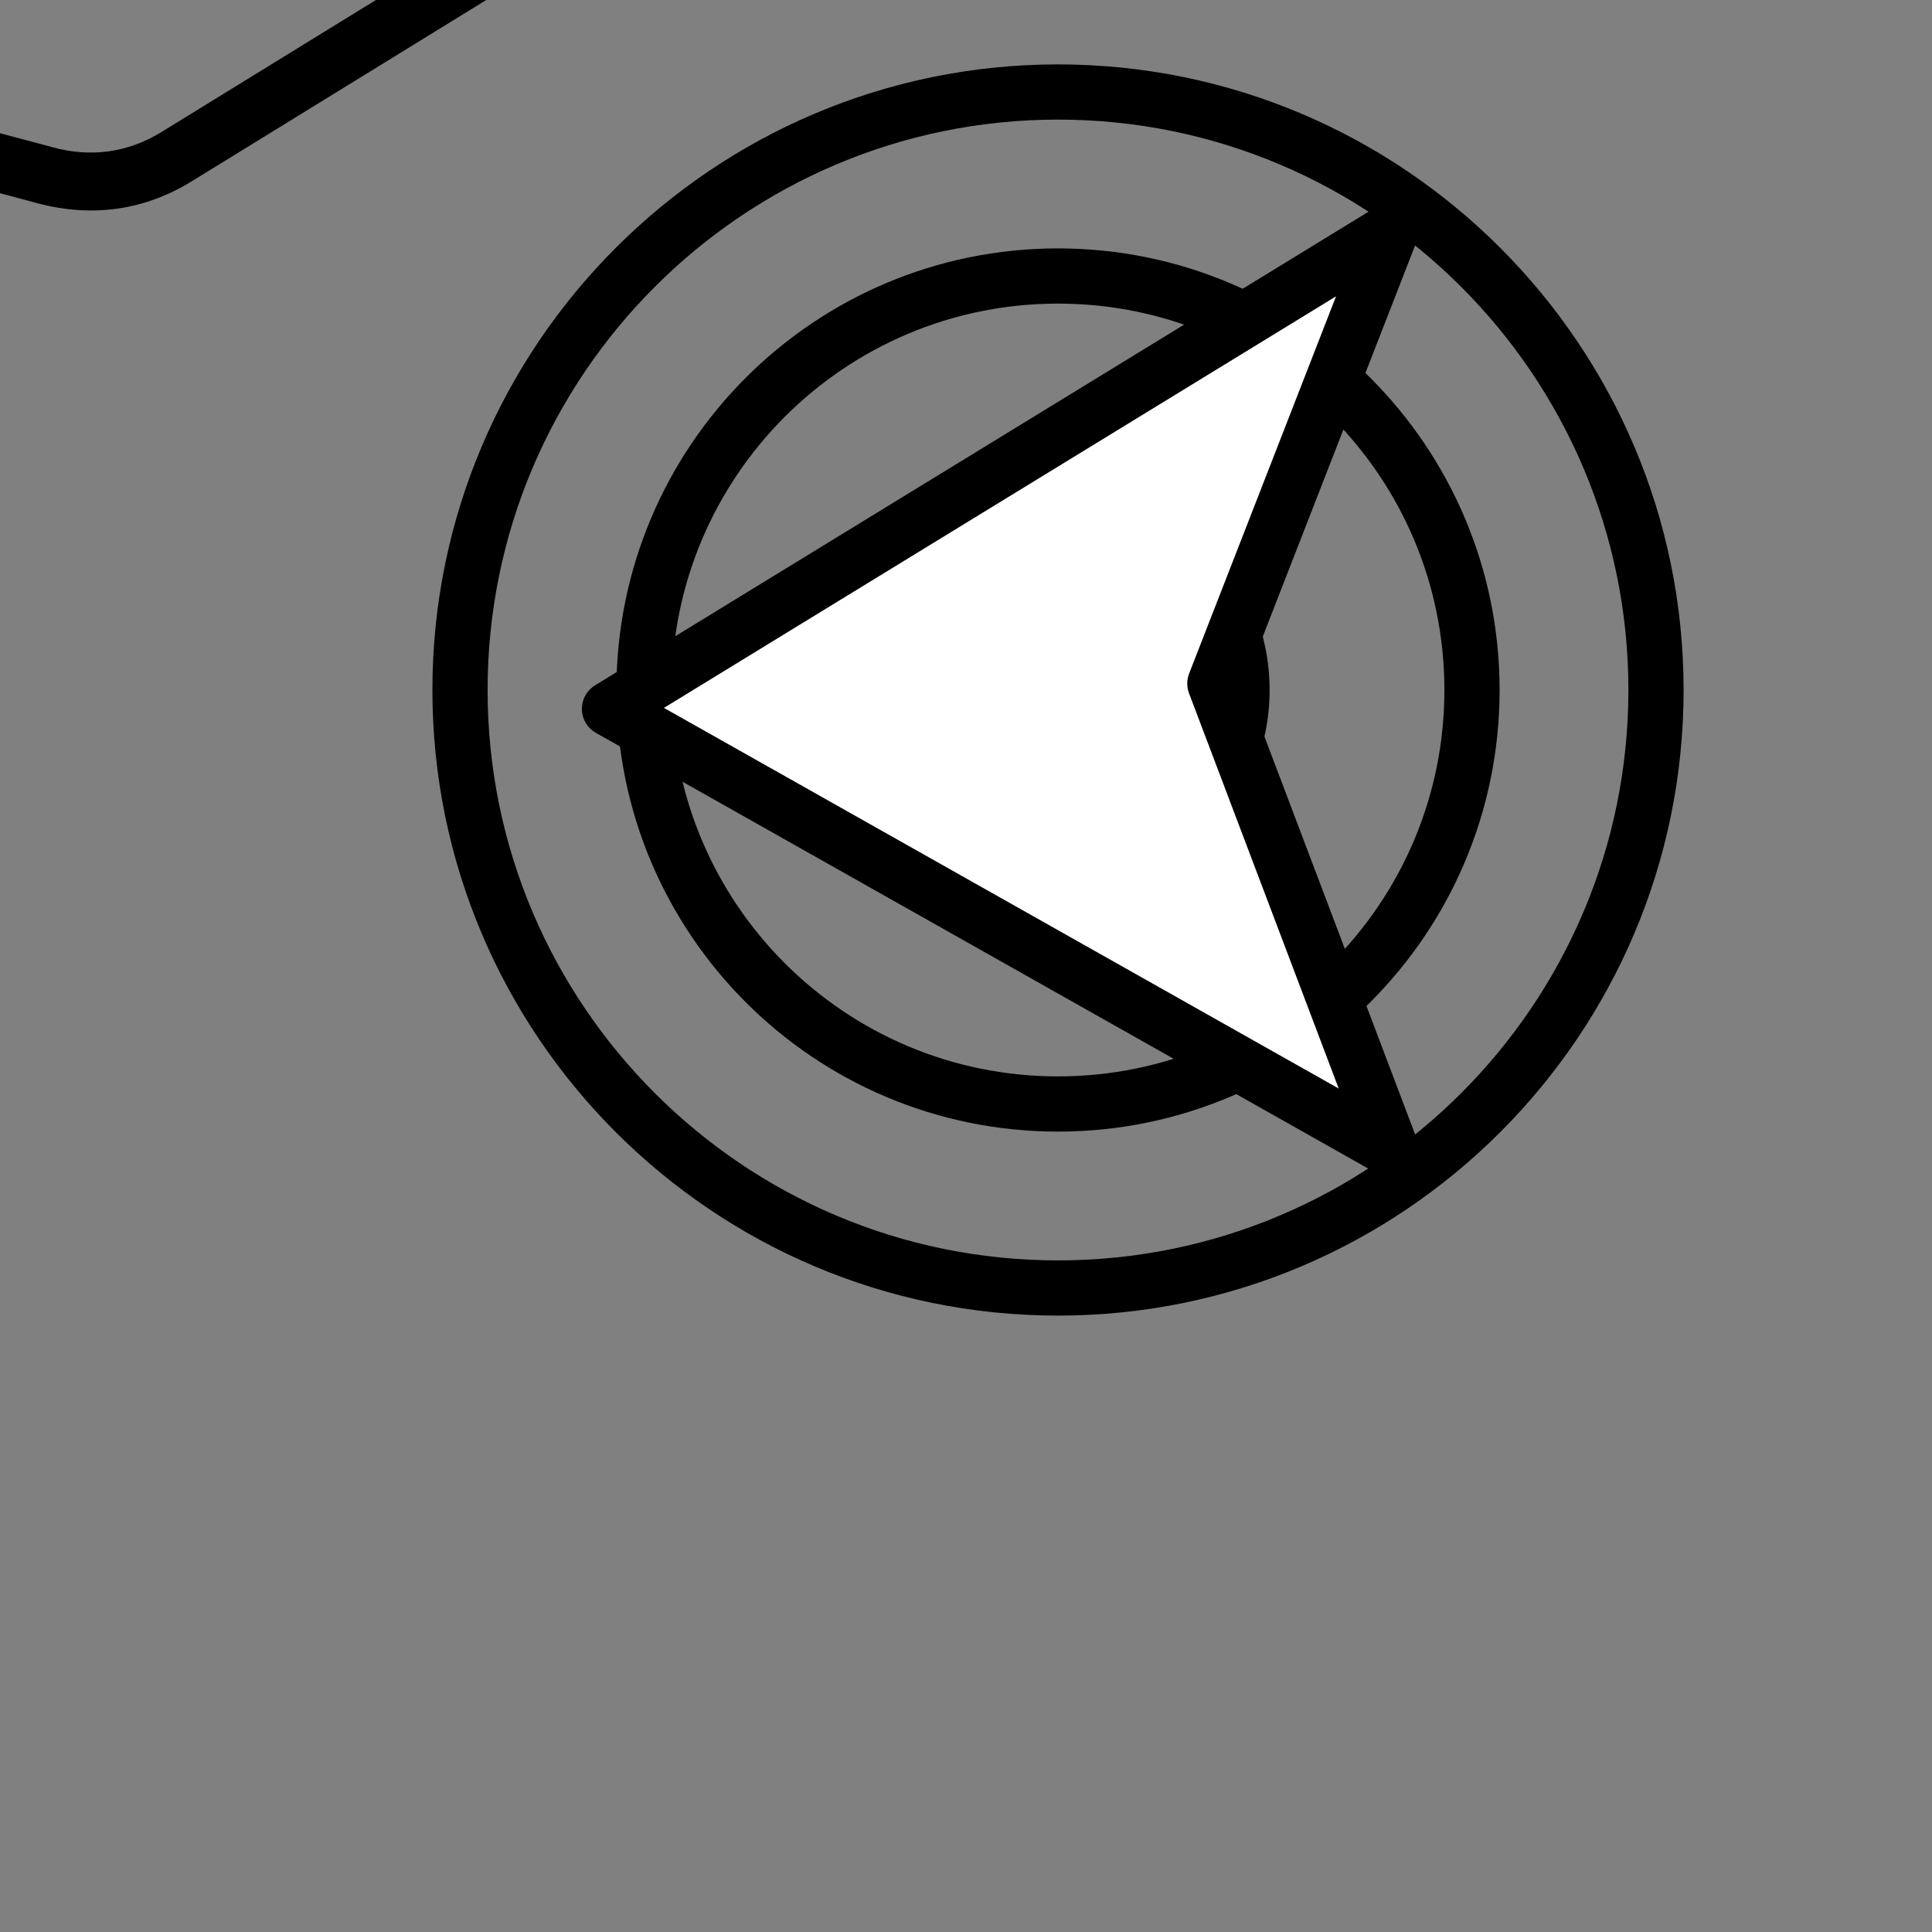
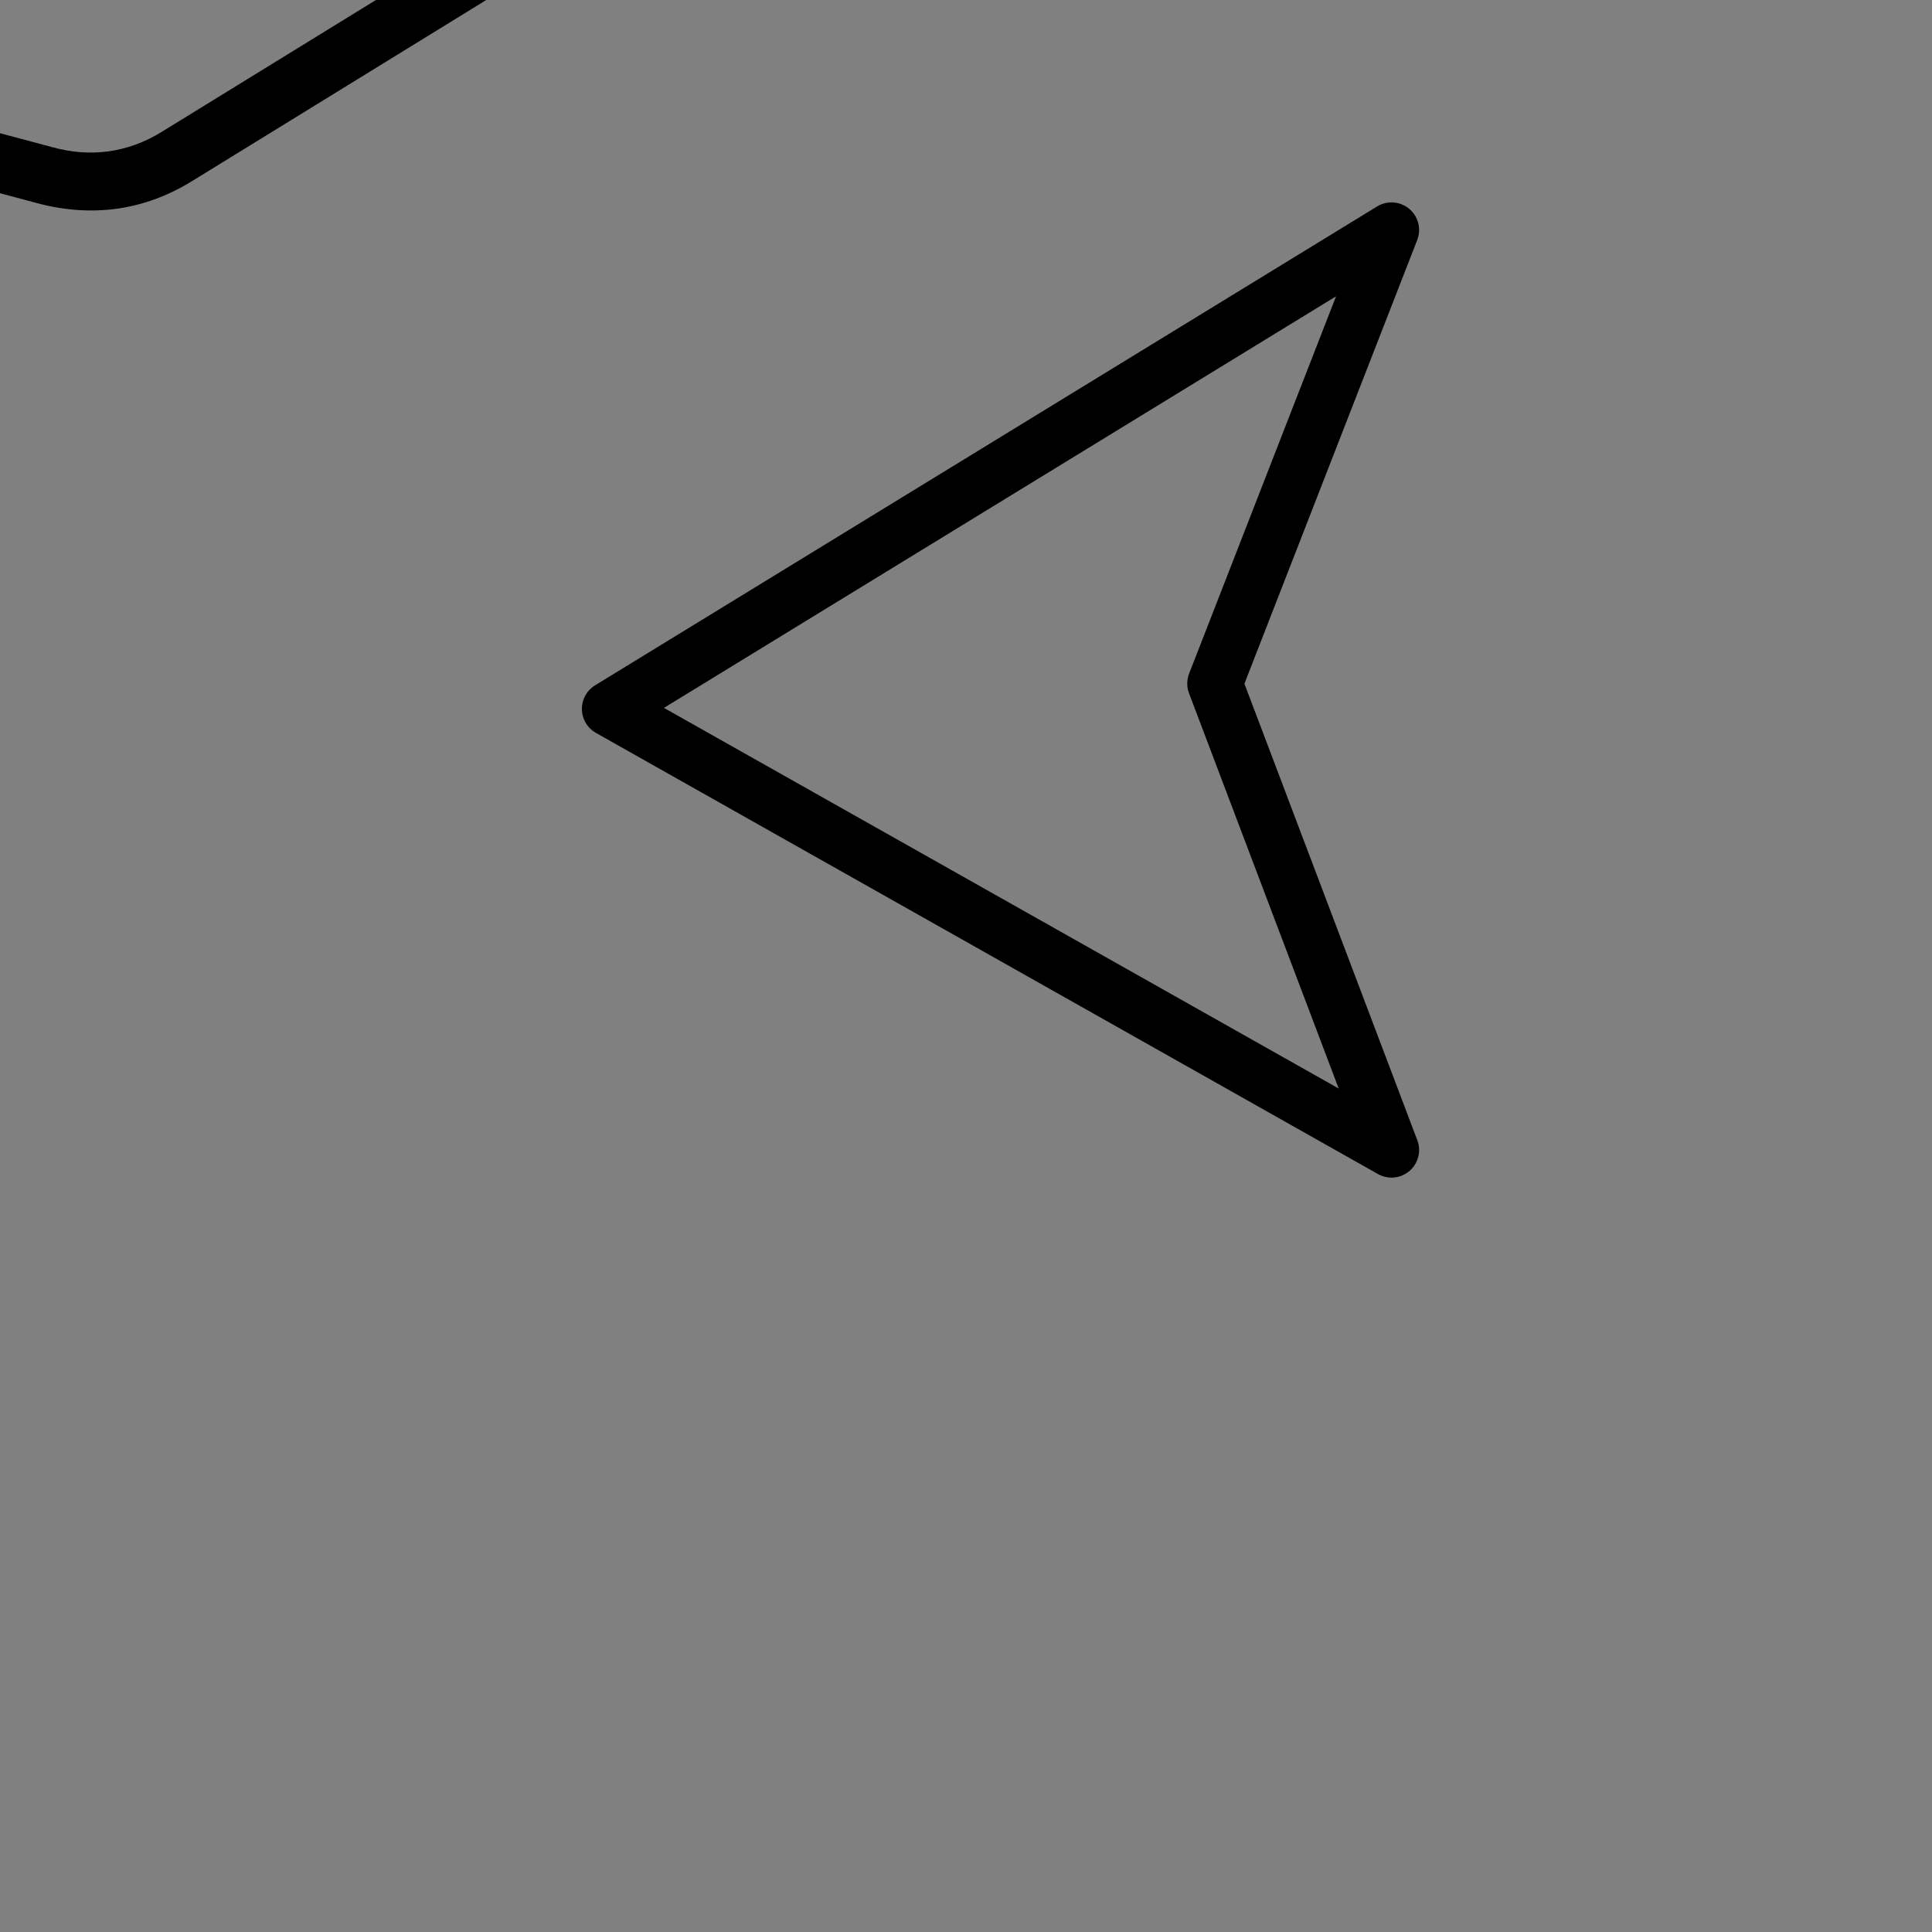
<svg xmlns="http://www.w3.org/2000/svg" xmlns:xlink="http://www.w3.org/1999/xlink" preserveAspectRatio="xMidYMid meet" width="42" height="42" viewBox="0 0 42 42" style="width:100%;height:100%">
  <rect x="0" y="0" width="42" height="42" fill="#808080" stroke="none" />
  <defs>
    <animateMotion repeatCount="indefinite" dur="2.042s" begin="0s" xlink:href="#_R_G_L_4_G" fill="freeze" keyTimes="0;0.245;1" path="M17.48 33.57 C17.48,33.57 17.48,34.82 17.48,34.82 C17.48,34.82 17.48,34.82 17.48,34.82 " keyPoints="0;1;1" keySplines="0.167 0.167 0.833 0.833;0 0 0 0" calcMode="spline" />
    <animateTransform repeatCount="indefinite" dur="2.042s" begin="0s" xlink:href="#_R_G_L_1_G" fill="freeze" attributeName="transform" from="0 0" to="1 1" type="scale" additive="sum" keyTimes="0;0.245;1" values="0 0;1 1;1 1" keySplines="0.167 0.167 0.833 0.833;0 0 0 0" calcMode="spline" />
    <animateTransform repeatCount="indefinite" dur="2.042s" begin="0s" xlink:href="#_R_G_L_0_G" fill="freeze" attributeName="transform" from="58" to="0" type="rotate" additive="sum" keyTimes="0;0.245;1" values="58;0;0" keySplines="0.167 0.167 0.833 0.833;0 0 0 0" calcMode="spline" />
    <animateTransform repeatCount="indefinite" dur="2.042s" begin="0s" xlink:href="#_R_G_L_0_G" fill="freeze" attributeName="transform" from="8.75 0" to="8.75 0" type="translate" additive="sum" keyTimes="0;1" values="8.75 0;8.75 0" keySplines="0 0 1 1" calcMode="spline" />
    <animate attributeType="XML" attributeName="opacity" dur="2s" from="0" to="1" xlink:href="#time_group" />
  </defs>
  <g id="_R_G">
    <g id="_R_G_L_4_G">
      <path id="_R_G_L_4_G_D_0_P_0" fill="#000000" fill-opacity="1" fill-rule="nonzero" d=" M-11.51 -2.16 C-11.56,-2.49 -11.88,-2.73 -12.21,-2.68 C-12.55,-2.63 -12.79,-2.32 -12.74,-1.98 C-12.69,-1.64 -12.37,-1.4 -12.03,-1.45 C-11.7,-1.5 -11.46,-1.82 -11.51,-2.16z  M-6.33 1.39 C-6.33,1.39 -7.26,1.93 -7.26,1.93 C-7.26,1.93 -9.74,-2.45 -9.74,-2.45 C-9.74,-2.45 -5.91,-4.67 -5.91,-4.67 C-5.03,-5.17 -4.15,-5.58 -3.18,-5.27 C-1.9,-4.85 0.19,-3.97 2.32,-3.58 C2.77,-3.42 3.06,-2.97 2.93,-2.51 C2.81,-2.05 2.41,-1.83 1.88,-1.89 C0.71,-2.13 -0.37,-2.49 -1.57,-2.81 C-1.91,-2.9 -2.25,-2.7 -2.34,-2.37 C-2.43,-2.03 -2.23,-1.69 -1.9,-1.6 C-0.66,-1.27 0.45,-0.9 1.65,-0.66 C1.66,-0.66 1.67,-0.65 1.68,-0.65 C1.68,-0.65 2.34,-0.55 2.34,-0.55 C2.34,-0.55 2.34,-0.55 2.34,-0.55 C3.34,-0.39 4.25,-0.53 5.13,-1.04 C5.13,-1.04 10.44,-4.13 10.44,-4.13 C12.62,-5.4 13.55,-4.76 13.52,-3.84 C13.51,-3.53 13.4,-3.22 13.16,-3.07 C13.16,-3.07 3.51,2.87 3.51,2.87 C2.78,3.32 1.97,3.43 1.14,3.2 C1.14,3.2 -5.86,1.33 -5.86,1.33 C-6.02,1.29 -6.19,1.31 -6.33,1.39z  M-11.74 -3.44 C-11.74,-3.44 -7.36,4.3 -7.36,4.3 C-7.32,4.38 -7.34,4.47 -7.42,4.51 C-7.42,4.51 -8.91,5.36 -8.91,5.36 C-8.98,5.4 -9.08,5.37 -9.12,5.3 C-9.12,5.3 -13.5,-2.45 -13.5,-2.45 C-13.54,-2.52 -13.52,-2.62 -13.45,-2.66 C-13.45,-2.66 -11.95,-3.5 -11.95,-3.5 C-11.88,-3.55 -11.78,-3.52 -11.74,-3.44 C-11.74,-3.44 -11.74,-3.44 -11.74,-3.44z  M-6.26 3.68 C-6.26,3.68 -6.64,3.02 -6.64,3.02 C-6.64,3.02 -5.93,2.61 -5.93,2.61 C-5.93,2.61 0.82,4.42 0.82,4.42 C2,4.73 3.13,4.58 4.17,3.94 C4.17,3.94 13.82,-2 13.82,-2 C14.4,-2.36 14.76,-3.07 14.78,-3.81 C14.8,-4.54 14.49,-5.29 13.84,-5.73 C13.1,-6.22 11.78,-6.37 9.81,-5.22 C9.81,-5.22 4.49,-2.12 4.49,-2.12 C4.35,-2.04 4.2,-1.97 4.06,-1.91 C4.09,-2 4.12,-2.09 4.14,-2.18 C4.45,-3.31 3.78,-4.43 2.67,-4.78 C2.64,-4.79 2.62,-4.8 2.59,-4.8 C0.5,-5.18 -1.54,-6.06 -2.79,-6.46 C-4.11,-6.89 -5.34,-6.44 -6.54,-5.75 C-6.54,-5.75 -10.35,-3.54 -10.35,-3.54 C-10.35,-3.54 -10.65,-4.06 -10.65,-4.06 C-10.65,-4.06 -10.65,-4.07 -10.65,-4.07 C-11.03,-4.74 -11.9,-4.98 -12.57,-4.6 C-12.57,-4.6 -14.06,-3.75 -14.06,-3.75 C-14.74,-3.37 -14.98,-2.51 -14.59,-1.83 C-14.59,-1.83 -10.21,5.92 -10.21,5.92 C-9.83,6.59 -8.97,6.83 -8.29,6.45 C-8.29,6.45 -8.29,6.45 -8.29,6.45 C-8.29,6.45 -6.8,5.61 -6.8,5.61 C-6.12,5.23 -5.88,4.36 -6.26,3.69 C-6.26,3.69 -6.26,3.68 -6.26,3.68z " />
    </g>
    <g id="_R_G_L_3_G" transform=" translate(23, 15) translate(0, 0)">
-       <path id="_R_G_L_3_G_D_0_P_0" stroke="#000000" stroke-linecap="round" stroke-linejoin="round" fill="none" stroke-width="1.2" stroke-opacity="1" d=" M0 -13 C7.17,-13 13,-7.17 13,0 C13,7.17 7.17,13 0,13 C-7.17,13 -13,7.17 -13,0 C-13,-7.17 -7.17,-13 0,-13z " />
-     </g>
+       </g>
    <g id="_R_G_L_2_G" transform=" translate(23, 15) translate(0, 0)">
-       <path id="_R_G_L_2_G_D_0_P_0" stroke="#000000" stroke-linecap="round" stroke-linejoin="round" fill="none" stroke-width="1.2" stroke-opacity="1" d=" M0 -9 C4.97,-9 9,-4.97 9,0 C9,4.97 4.97,9 0,9 C-4.97,9 -9,4.97 -9,0 C-9,-4.97 -4.97,-9 0,-9z " />
-     </g>
+       </g>
    <g id="_R_G_L_1_G" transform=" translate(23, 15)">
-       <path id="_R_G_L_1_G_D_0_P_0" stroke="#000000" stroke-linecap="round" stroke-linejoin="round" fill="none" stroke-width="1.2" stroke-opacity="1" d=" M0 -4 C2.21,-4 4,-2.21 4,0 C4,2.21 2.21,4 0,4 C-2.21,4 -4,2.21 -4,0 C-4,-2.21 -2.21,-4 0,-4z " />
-     </g>
+       </g>
    <g id="_R_G_L_0_G" transform=" translate(21.75, 15)">
-       <path id="_R_G_L_0_G_D_0_P_0" fill="#ffffff" fill-opacity="1" fill-rule="nonzero" d=" M8.5 -10 C8.5,-10 -8.5,0.41 -8.5,0.41 C-8.5,0.41 8.5,10 8.5,10 C8.5,10 4.66,-0.14 4.66,-0.14 C4.66,-0.14 8.5,-10 8.5,-10z " />
      <path id="_R_G_L_0_G_D_1_P_0" stroke="#000000" stroke-linecap="round" stroke-linejoin="round" fill="none" stroke-width="1.2" stroke-opacity="1" d=" M8.5 -10 C8.5,-10 -8.5,0.41 -8.5,0.41 C-8.5,0.41 8.5,10 8.5,10 C8.5,10 4.66,-0.14 4.66,-0.14 C4.66,-0.14 8.5,-10 8.5,-10z " />
    </g>
  </g>
  <g id="time_group" />
</svg>